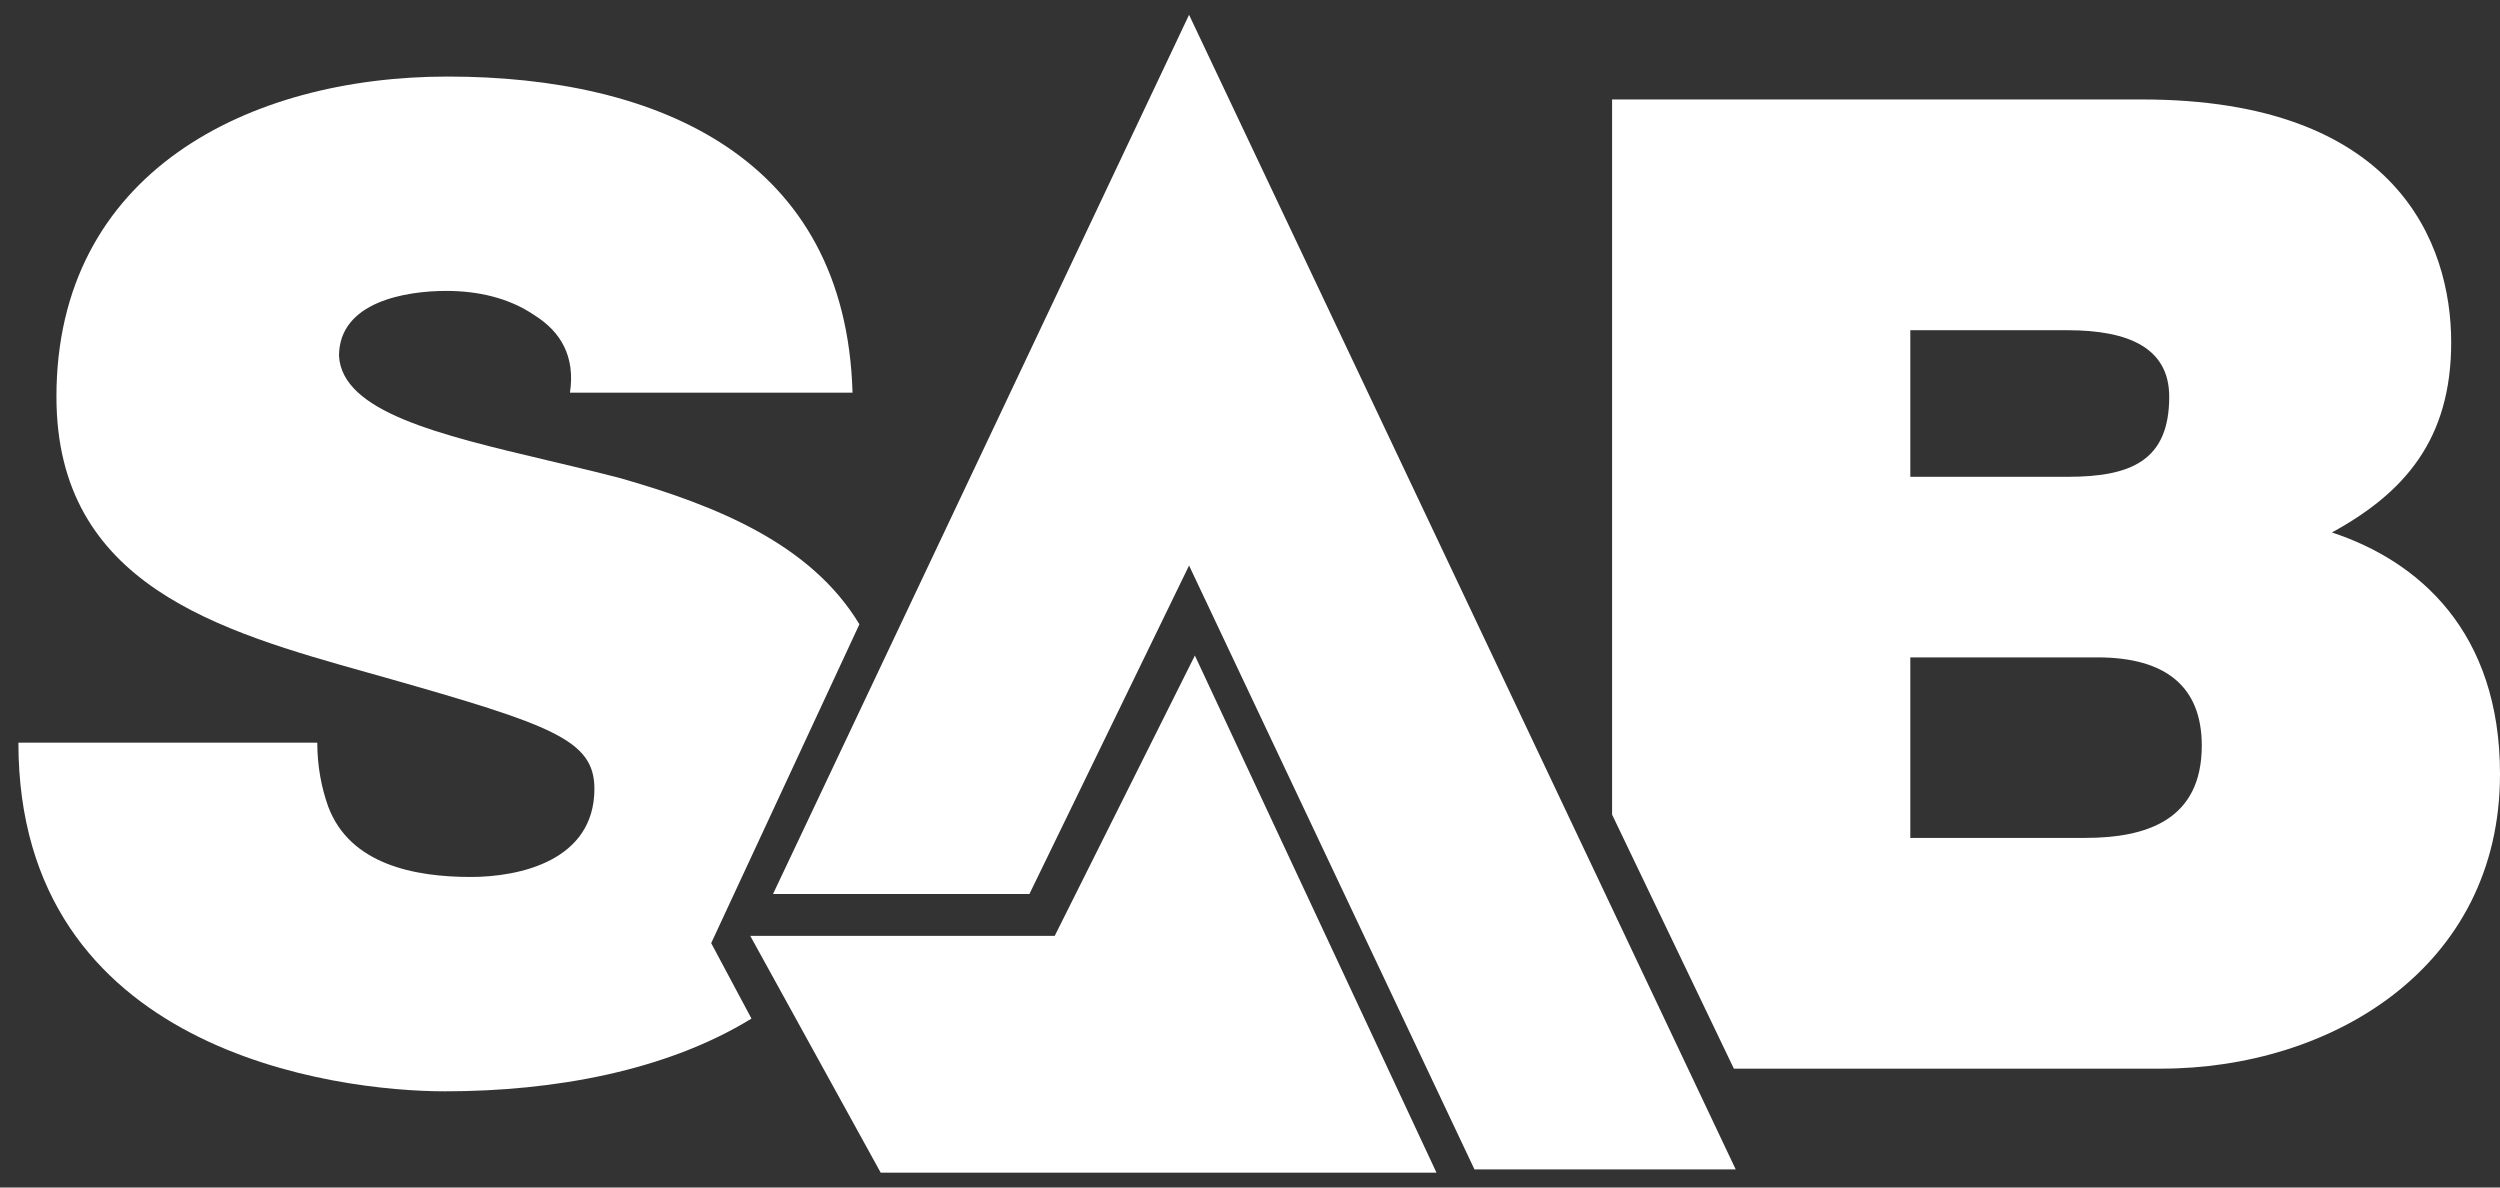
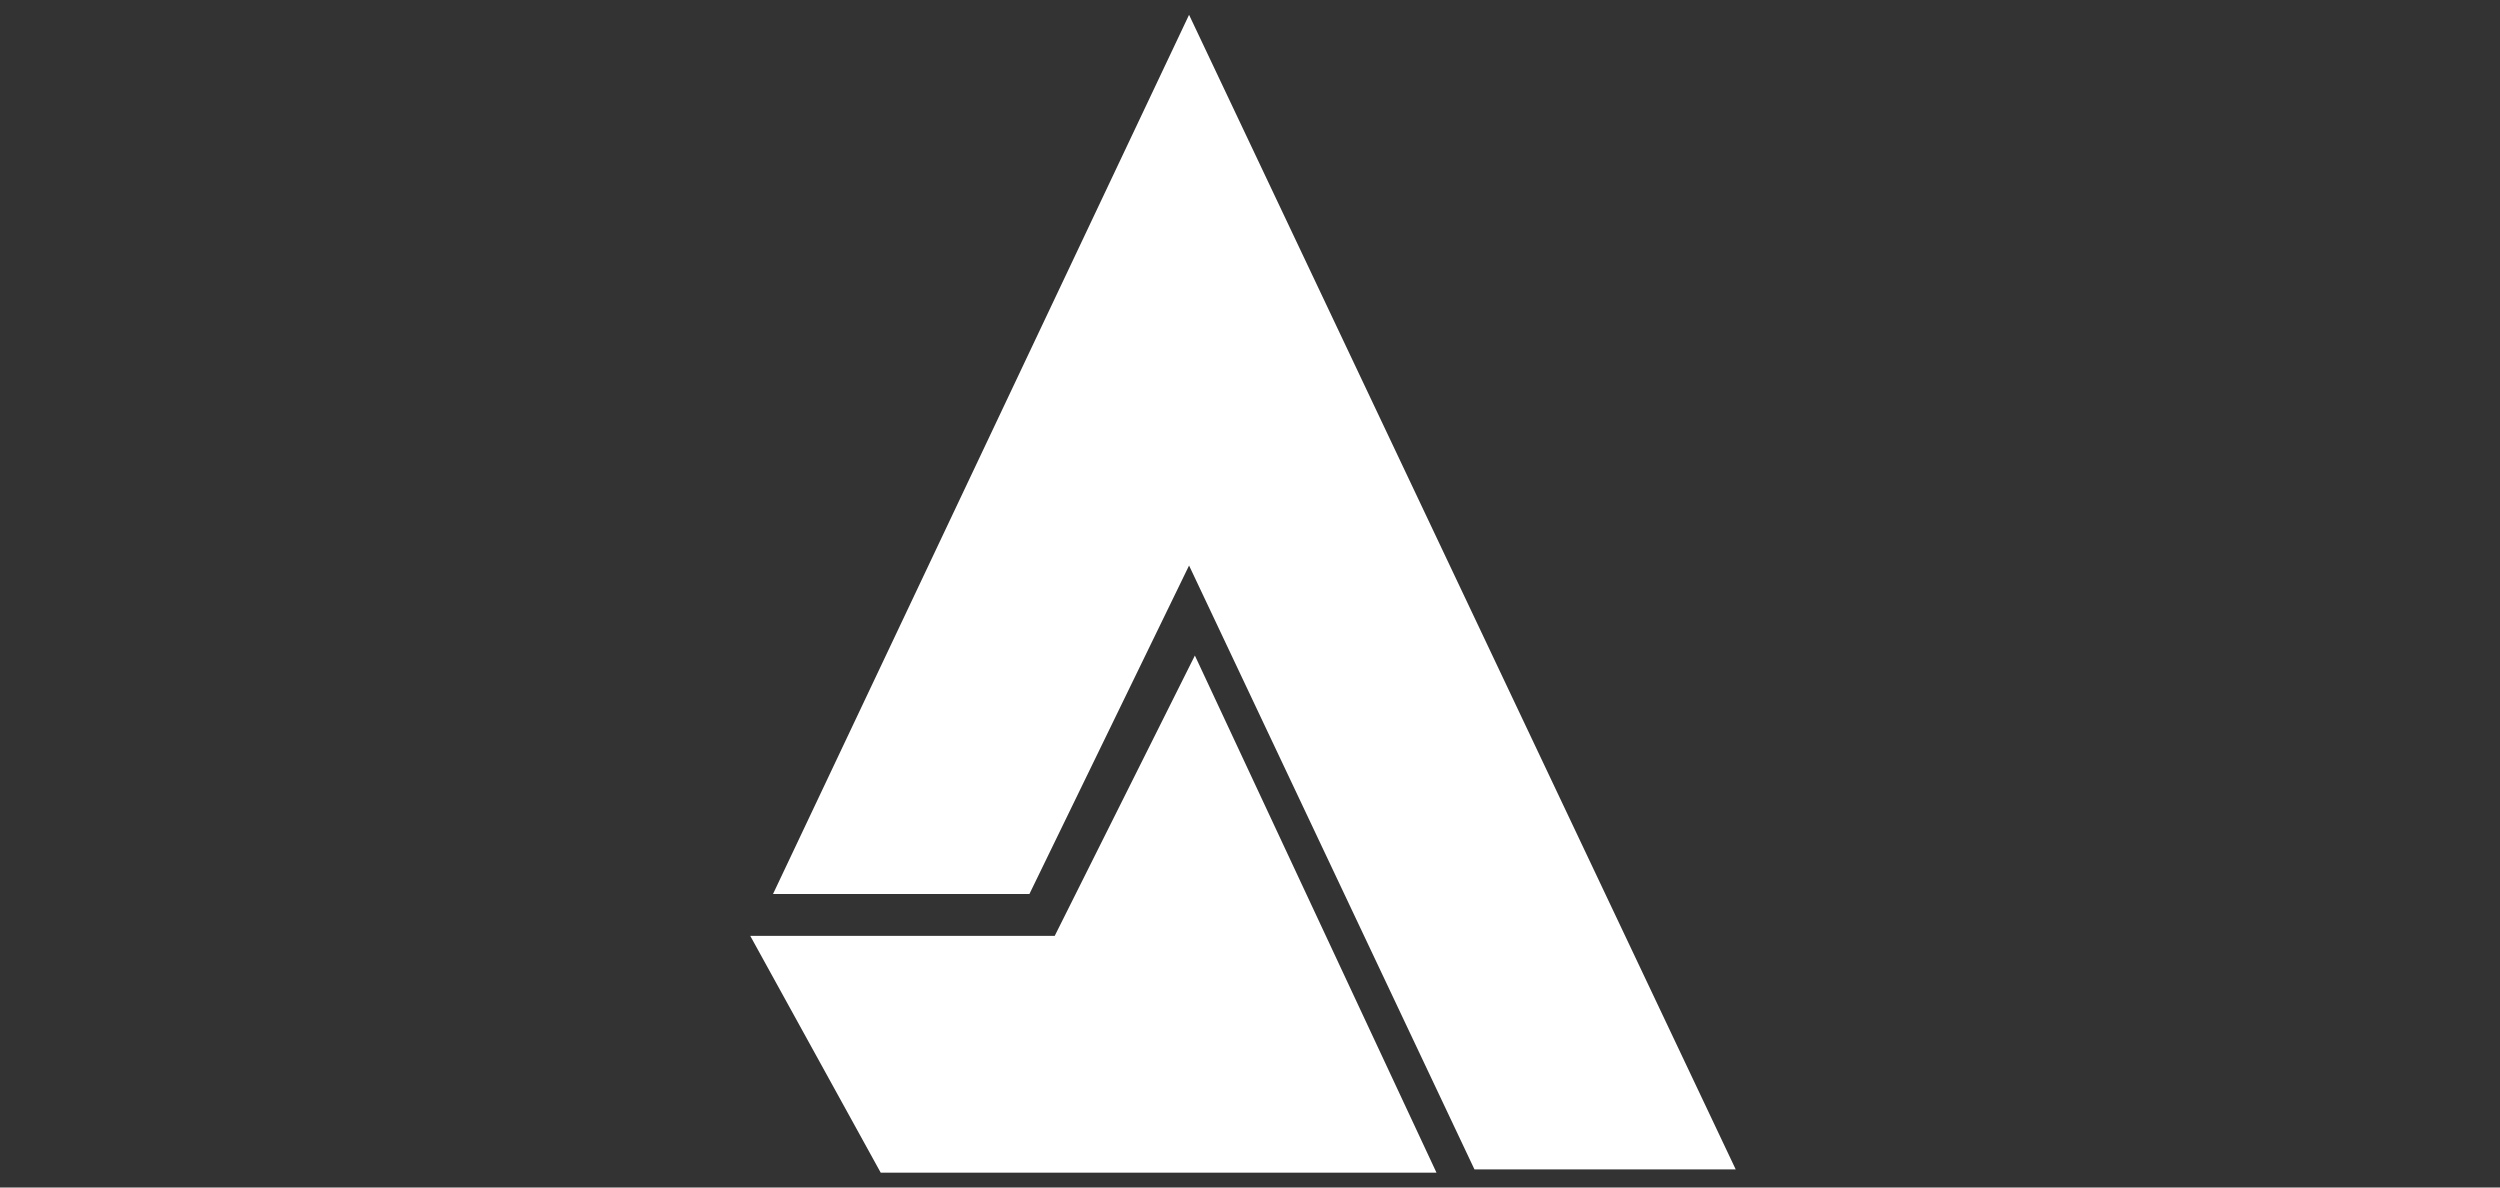
<svg xmlns="http://www.w3.org/2000/svg" width="80" height="38" viewBox="0 0 80 38" fill="none">
  <rect x="0" y="0" width="80" height="38" fill="#333333" stroke="none" />
-   <path fill-rule="evenodd" clip-rule="evenodd" d="M55.484 34.197H69.155C74.578 34.197 80 30.983 80 24.771C80 20.21 77.397 17.952 74.621 17.039C76.92 15.78 78.438 14.086 78.438 10.958C78.438 7.787 76.703 3.183 68.548 3.183H51.587V26.068L55.484 34.197ZM66.162 10.567H61.13V15.258H66.162C68.201 15.258 69.415 14.737 69.415 12.696C69.415 11.132 68.114 10.567 66.162 10.567ZM67.116 21.036H61.13V26.813H66.726C68.678 26.813 70.457 26.248 70.457 23.859C70.457 21.991 69.329 21.036 67.116 21.036Z" fill="white" />
-   <path fill-rule="evenodd" clip-rule="evenodd" d="M27.501 19.977C25.939 17.389 22.904 16.176 19.847 15.3C19.075 15.1 18.297 14.915 17.54 14.736C14.032 13.906 10.956 13.178 10.848 11.393C10.848 9.657 12.979 9.309 14.283 9.309C15.283 9.309 16.283 9.526 17.109 10.091C17.935 10.612 18.413 11.393 18.239 12.565H27.281C27.064 5.055 21.065 2.45 14.326 2.45C7.936 2.45 1.806 5.532 1.806 12.695C1.806 18.724 7.022 20.191 11.8 21.533C11.976 21.583 12.152 21.632 12.327 21.681C17.674 23.201 19.021 23.678 19.021 25.241C19.021 27.542 16.63 28.063 15.065 28.063C13.283 28.063 11.196 27.672 10.501 25.806C10.283 25.198 10.153 24.503 10.153 23.765H0.589C0.589 33.663 10.761 34.922 14.239 34.922C17.728 34.922 21.326 34.267 24.047 32.595L22.758 30.18L27.501 19.977Z" fill="white" />
  <path d="M38.05 0.474L55.543 37.421H47.183L38.05 18.097L32.941 28.609H24.736L38.05 0.474Z" fill="white" />
  <path d="M28.183 37.526H45.968L38.236 20.977L33.751 29.948H24.008L28.183 37.526Z" fill="white" />
</svg>